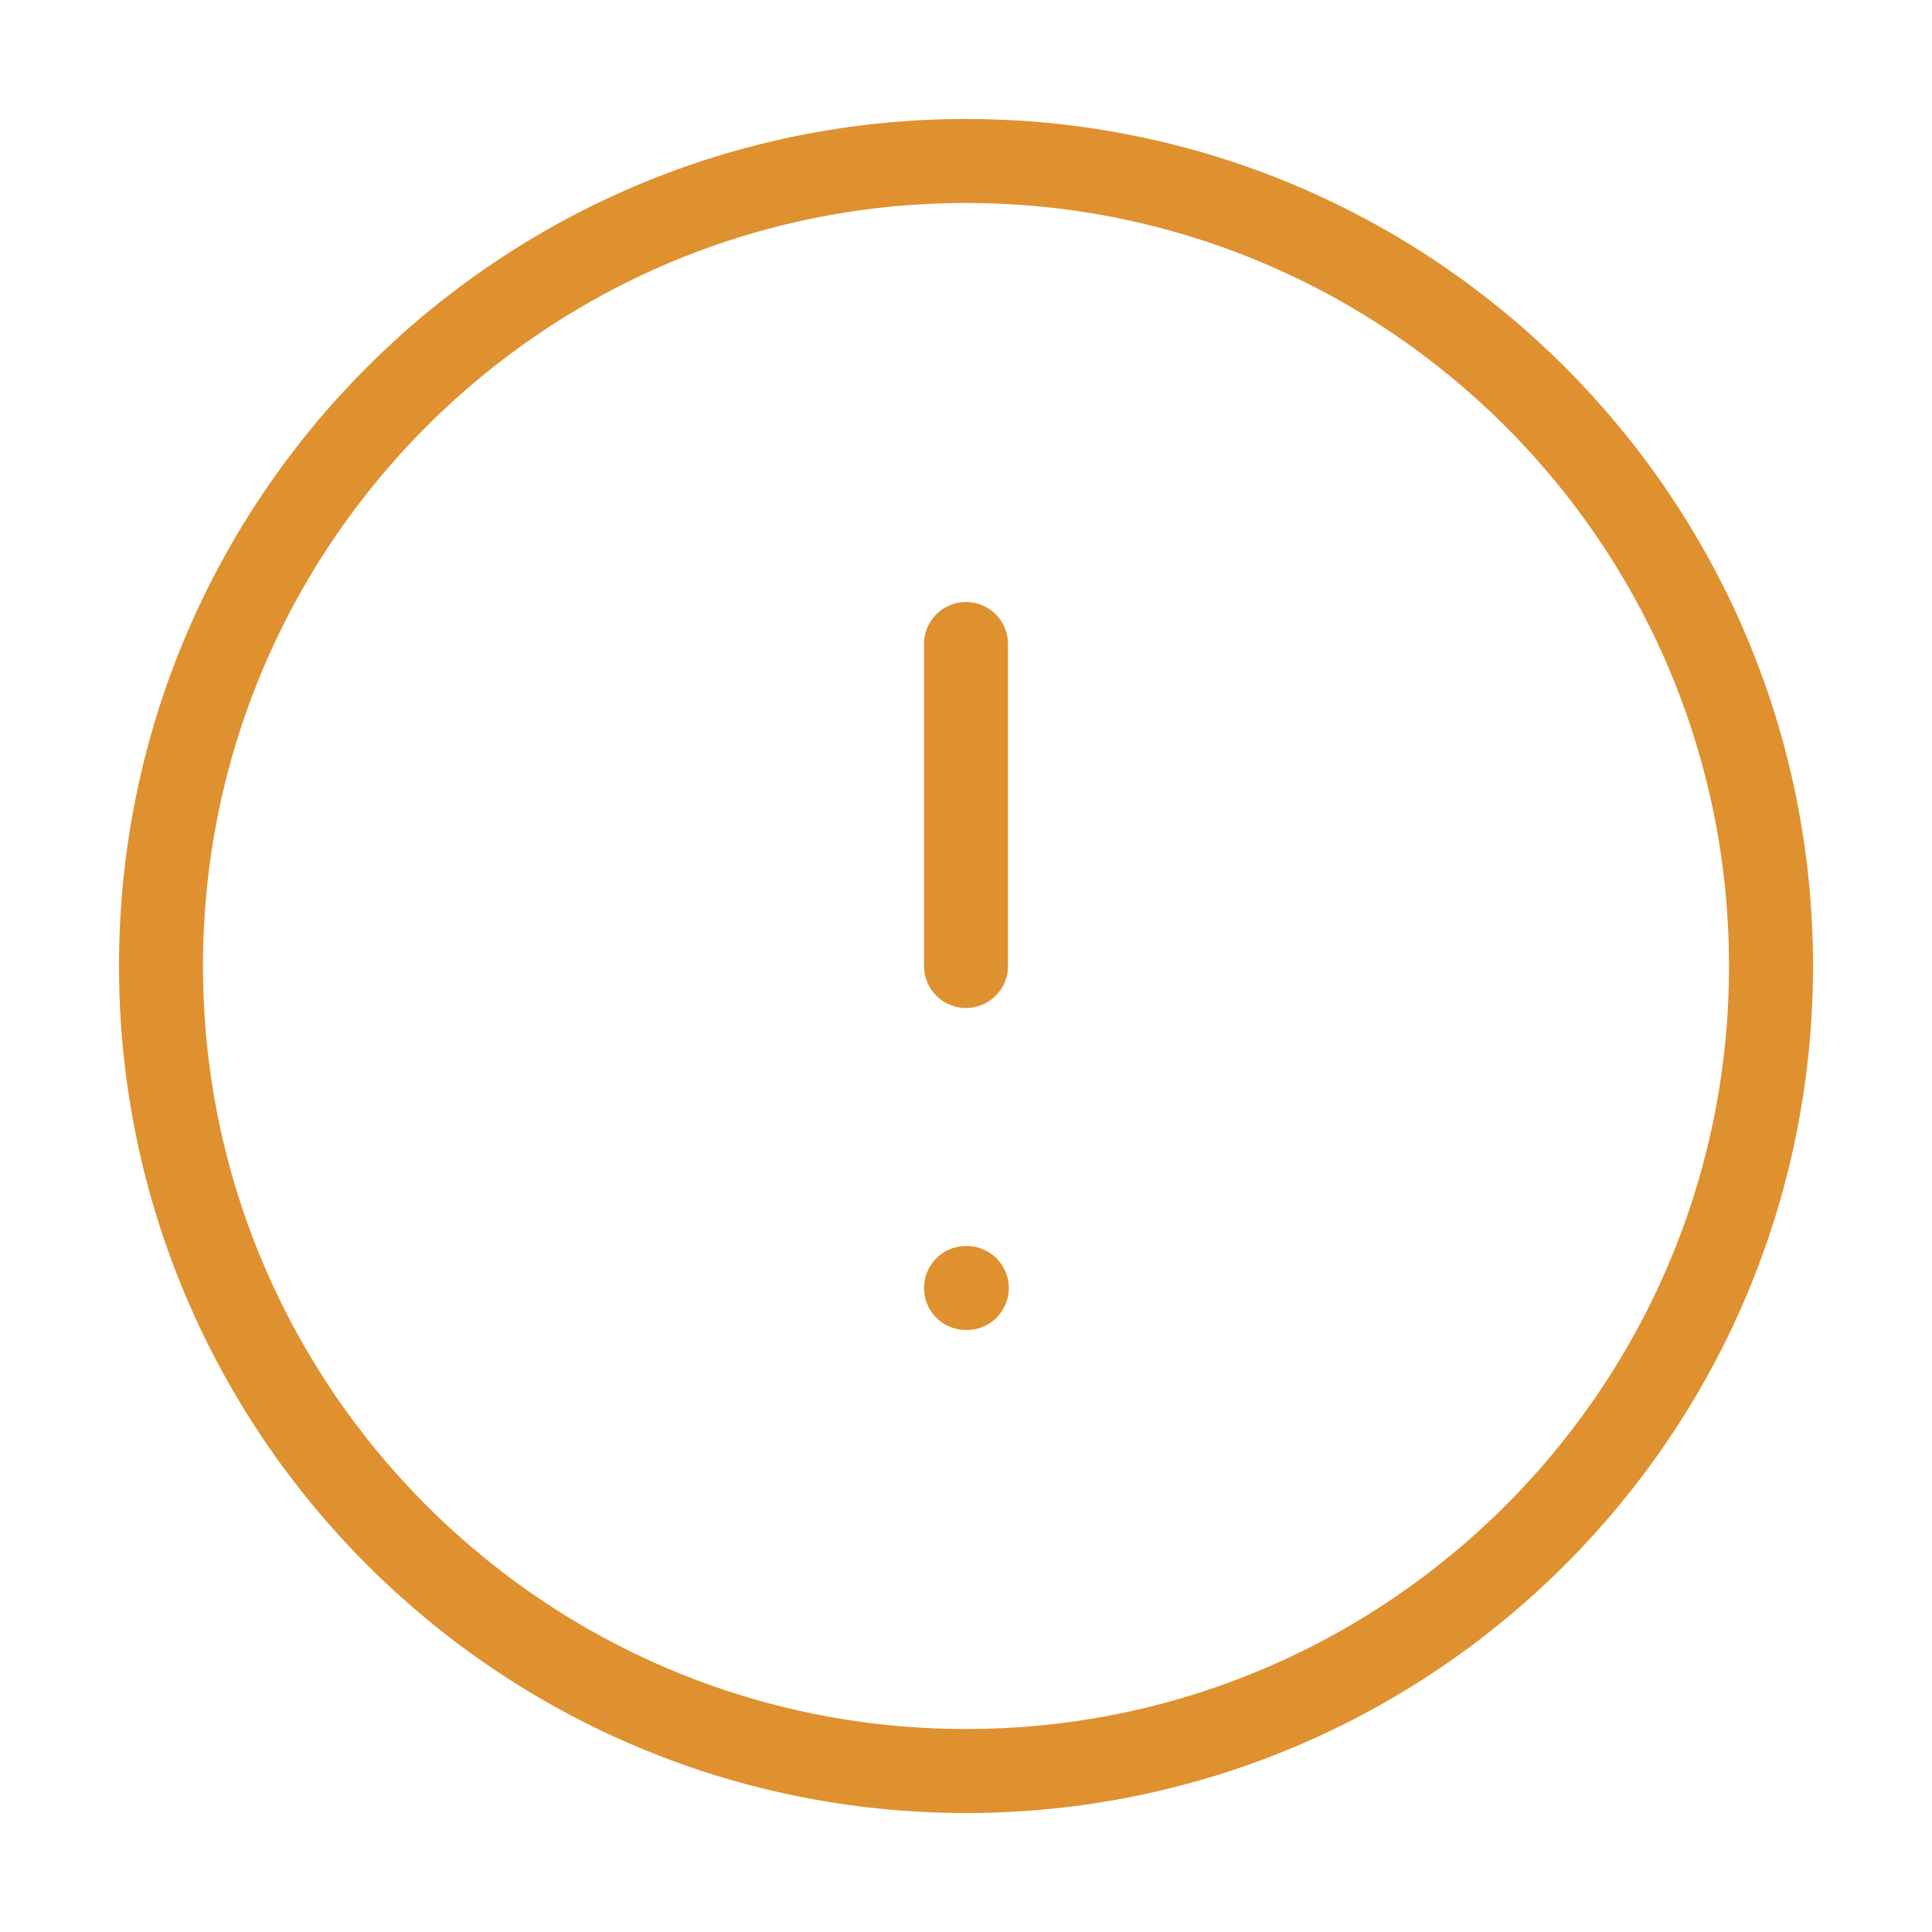
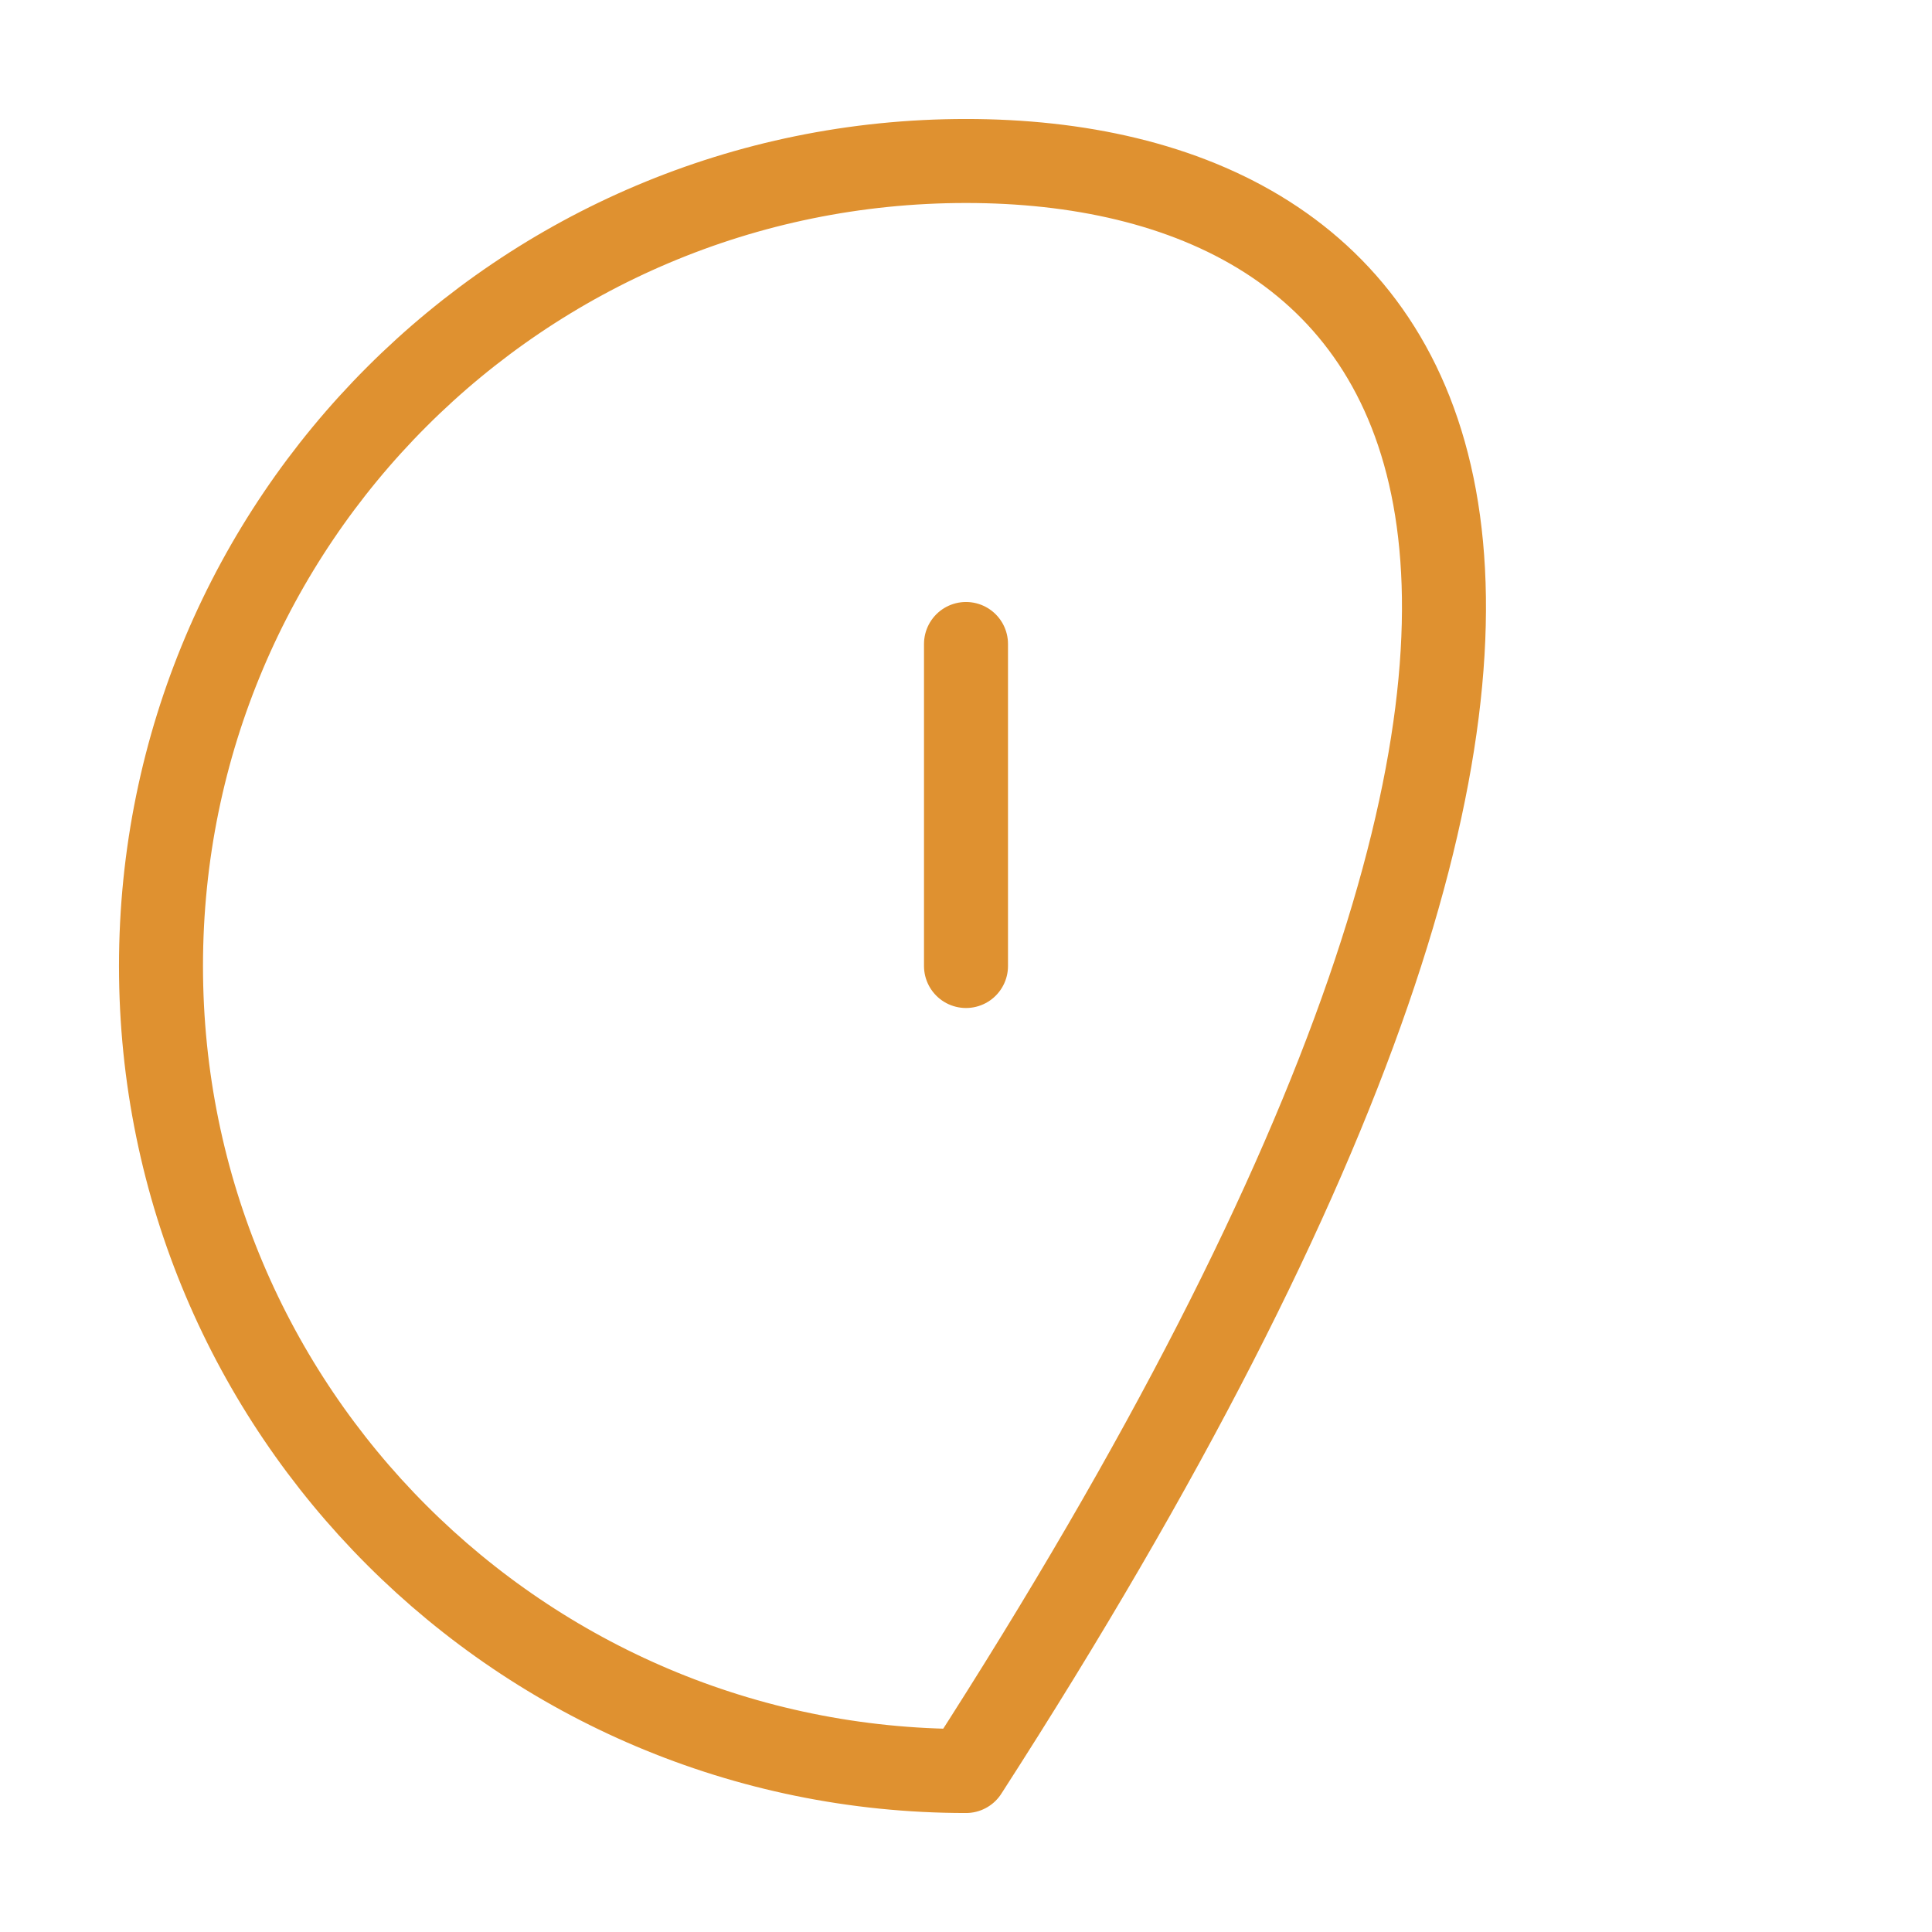
<svg xmlns="http://www.w3.org/2000/svg" width="46" height="46" viewBox="0 0 46 46" fill="none">
-   <path d="M23 42.167C33.586 42.167 42.167 33.585 42.167 23C42.167 12.415 33.586 3.833 23 3.833C12.415 3.833 3.833 12.415 3.833 23C3.833 33.585 12.415 42.167 23 42.167Z" stroke="#DF9130" stroke-width="2" stroke-linecap="round" stroke-linejoin="round" />
-   <path d="M23 30.667H23.019" stroke="#DF9130" stroke-width="2" stroke-linecap="round" stroke-linejoin="round" />
+   <path d="M23 42.167C42.167 12.415 33.586 3.833 23 3.833C12.415 3.833 3.833 12.415 3.833 23C3.833 33.585 12.415 42.167 23 42.167Z" stroke="#DF9130" stroke-width="2" stroke-linecap="round" stroke-linejoin="round" />
  <path d="M23 15.333V23" stroke="#DF9130" stroke-width="2" stroke-linecap="round" stroke-linejoin="round" />
</svg>